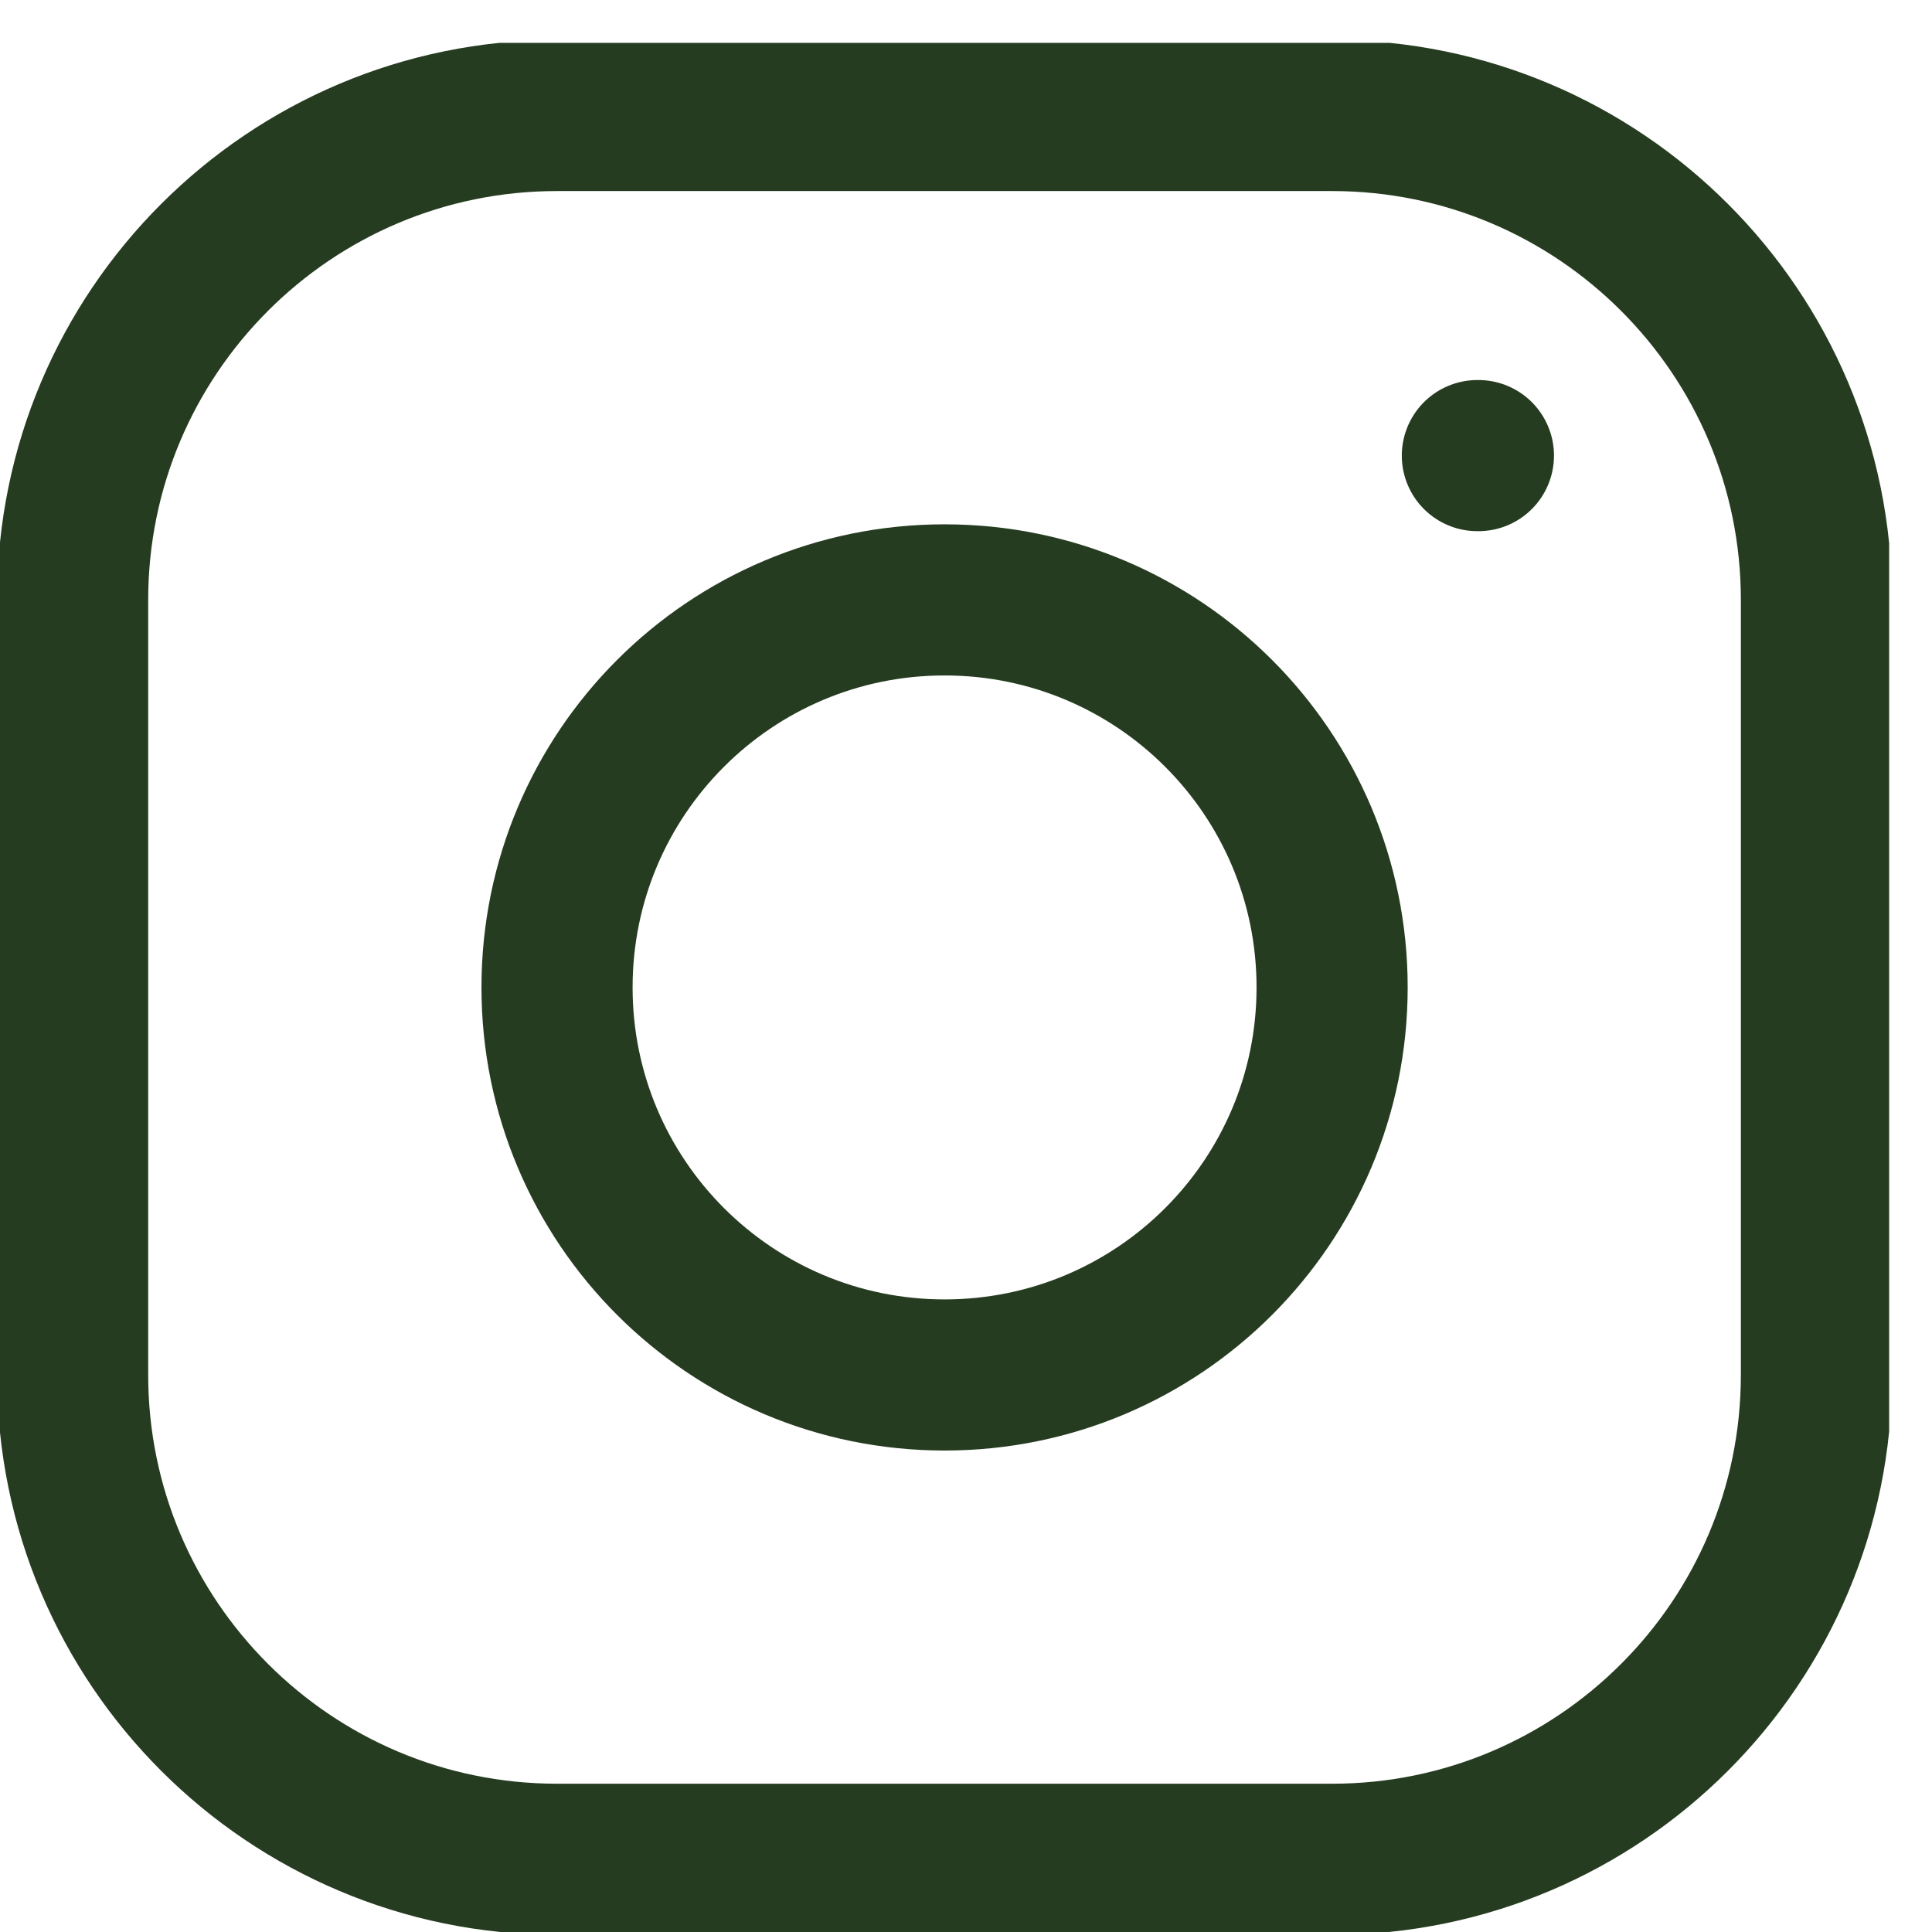
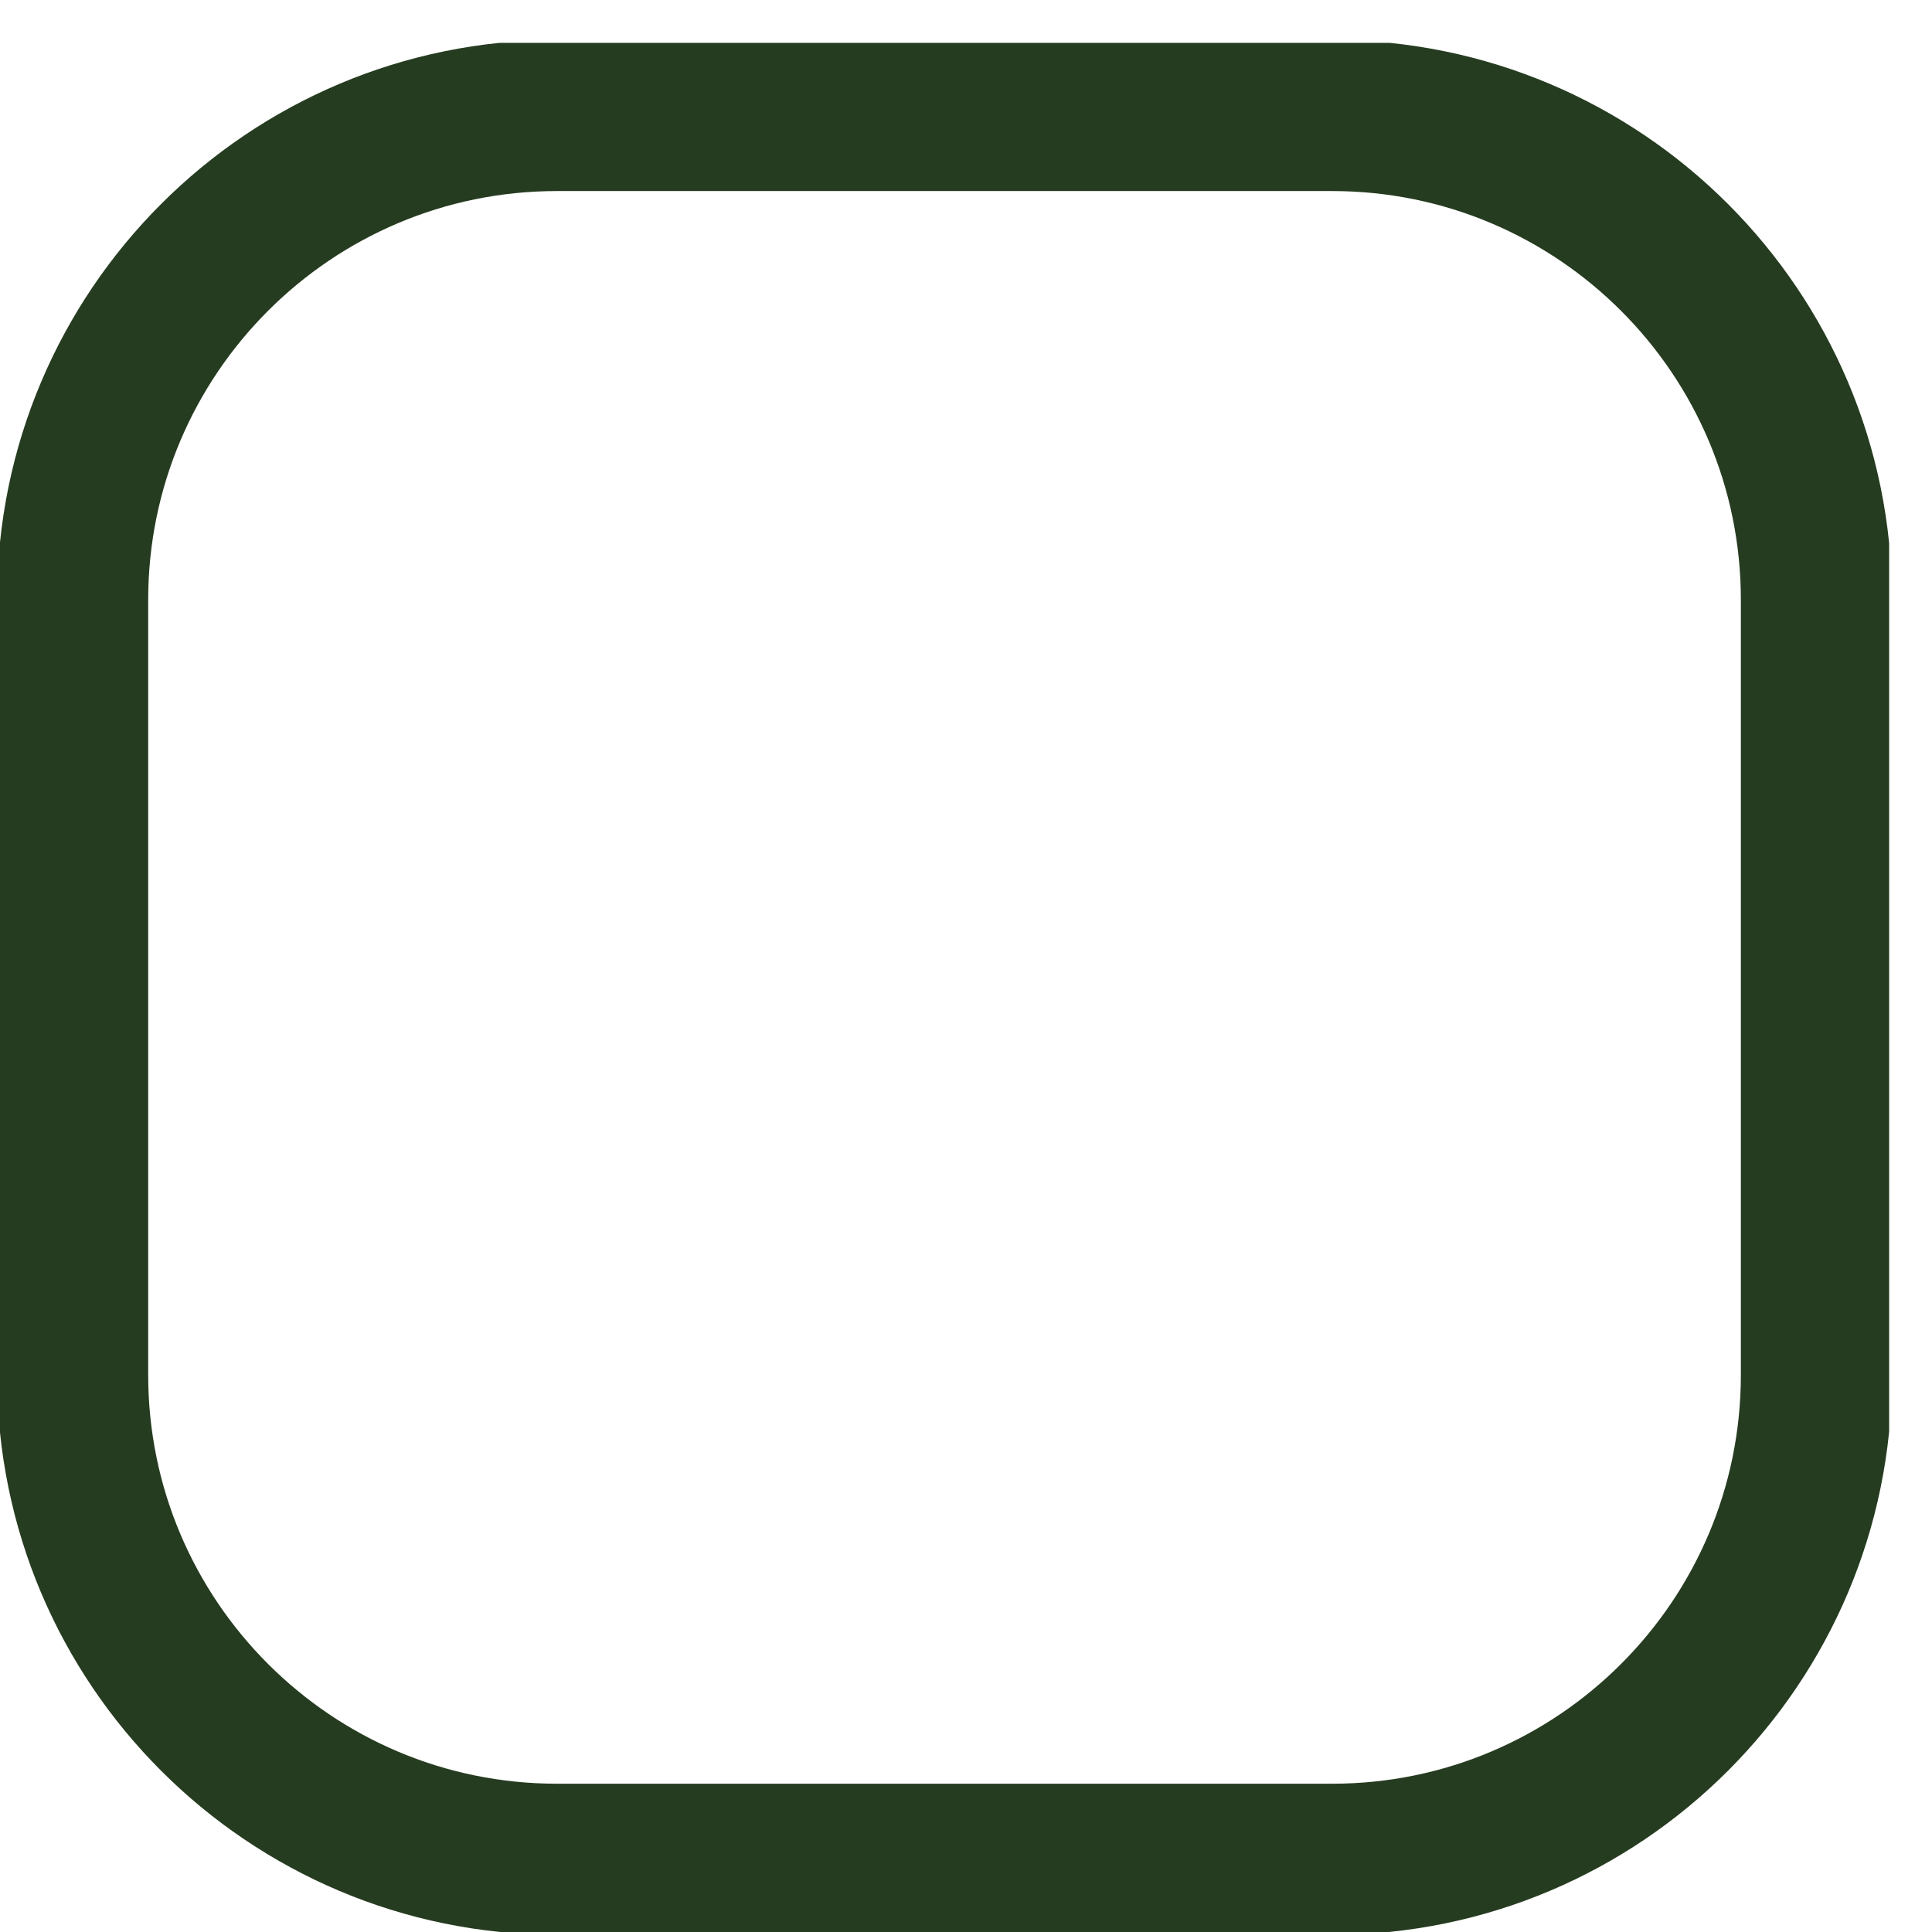
<svg xmlns="http://www.w3.org/2000/svg" width="22" height="22" viewBox="0 0 22 22" fill="none">
  <g clip-path="url(#clip0_29_369)">
-     <path d="M10.756 15.657C13.194 15.657 15.169 13.682 15.169 11.244C15.169 8.806 13.194 6.831 10.756 6.831C8.318 6.831 6.343 8.806 6.343 11.244C6.343 13.682 8.318 15.657 10.756 15.657Z" stroke="#263C20" stroke-width="1.721" stroke-linecap="round" stroke-linejoin="round" />
    <path d="M0.827 15.656V6.831C0.827 3.786 3.299 1.315 6.343 1.315H15.169C18.213 1.315 20.684 3.786 20.684 6.831V15.656C20.684 18.701 18.213 21.172 15.169 21.172H6.343C3.299 21.172 0.827 18.701 0.827 15.656Z" stroke="#263C20" stroke-width="1.721" />
-     <path d="M16.823 5.188H16.835" stroke="#263C20" stroke-width="1.721" stroke-linecap="round" stroke-linejoin="round" />
  </g>
  <defs>
    <clipPath id="clip0_29_369">
      <rect width="21.512" height="21.512" fill="white" transform="translate(0 0.488)" />
    </clipPath>
  </defs>
</svg>